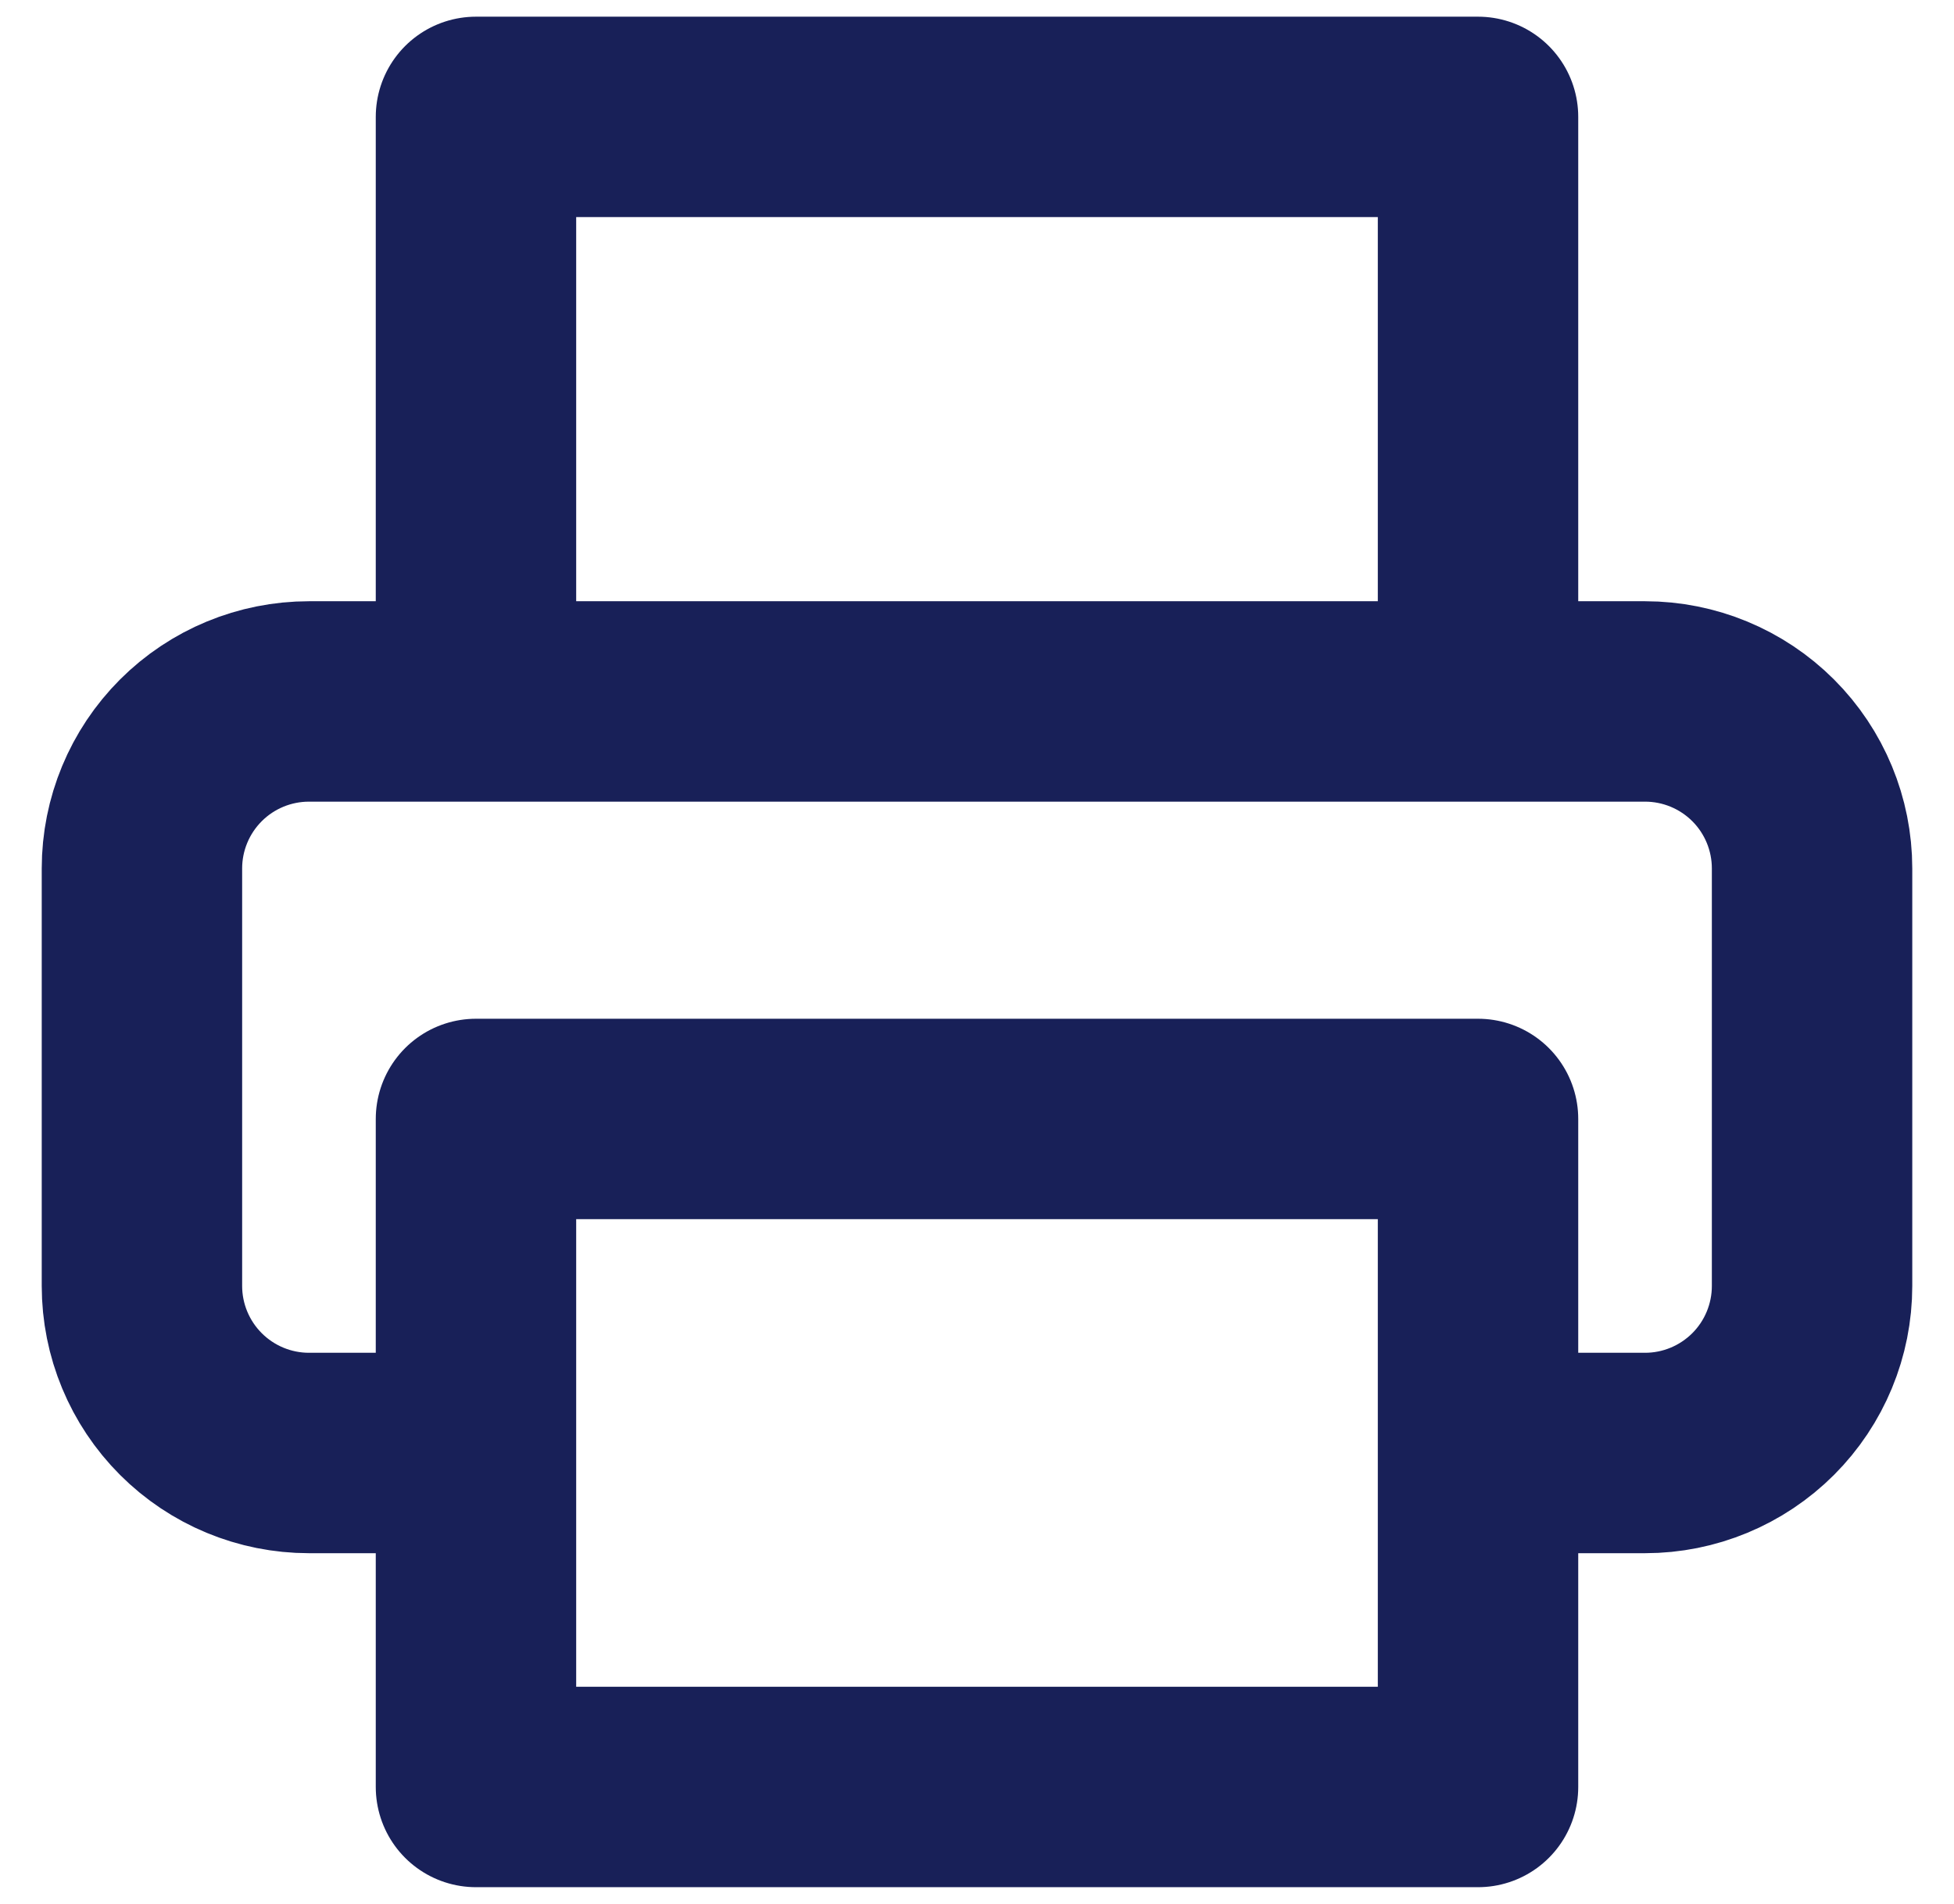
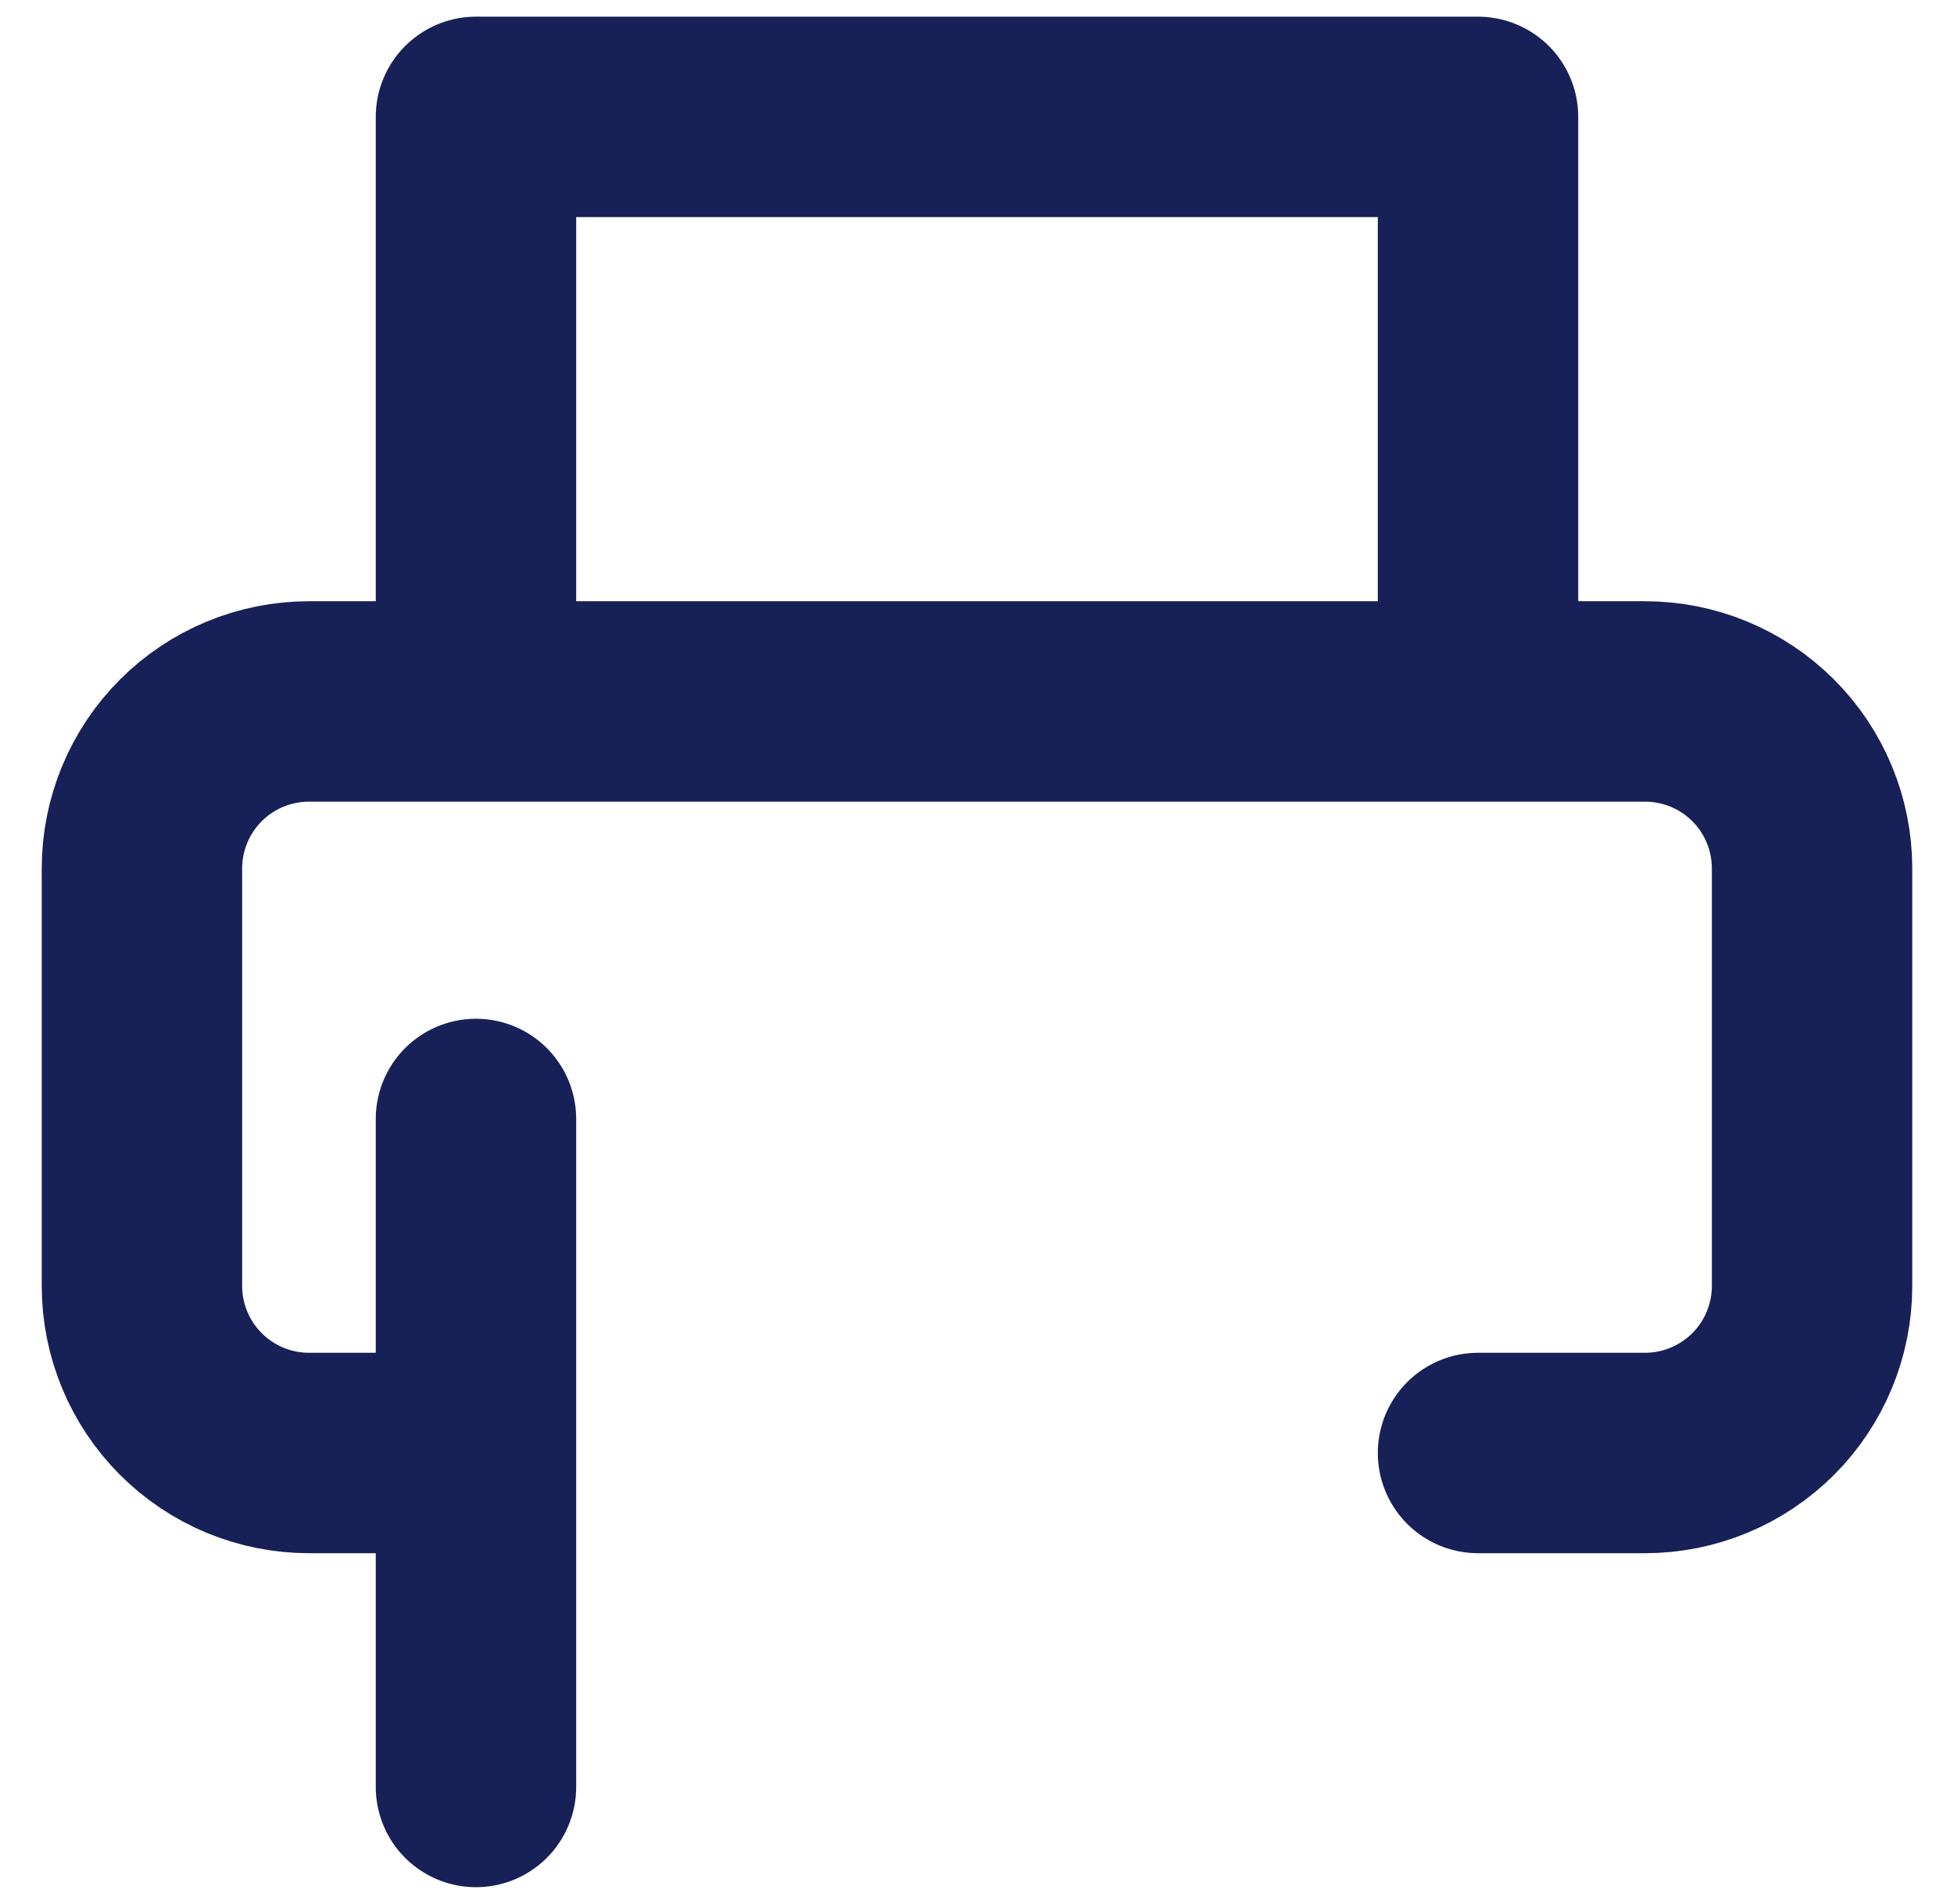
<svg xmlns="http://www.w3.org/2000/svg" fill="none" viewBox="0 0 39 38" height="38" width="39">
-   <path stroke-linejoin="round" stroke-linecap="round" stroke-width="4" stroke="#182058" d="M9.5 14V2.333H29.5V14M9.5 29H6.167C5.283 29 4.435 28.648 3.81 28.023C3.185 27.398 2.833 26.55 2.833 25.666V17.333C2.833 16.449 3.185 15.601 3.81 14.976C4.435 14.351 5.283 14 6.167 14H32.834C33.718 14 34.565 14.351 35.191 14.976C35.816 15.601 36.167 16.449 36.167 17.333V25.666C36.167 26.55 35.816 27.398 35.191 28.023C34.565 28.648 33.718 29 32.834 29H29.5M9.5 22.333H29.5V35.666H9.5V22.333Z" />
+   <path stroke-linejoin="round" stroke-linecap="round" stroke-width="4" stroke="#182058" d="M9.5 14V2.333H29.5V14M9.5 29H6.167C5.283 29 4.435 28.648 3.81 28.023C3.185 27.398 2.833 26.55 2.833 25.666V17.333C2.833 16.449 3.185 15.601 3.81 14.976C4.435 14.351 5.283 14 6.167 14H32.834C33.718 14 34.565 14.351 35.191 14.976C35.816 15.601 36.167 16.449 36.167 17.333V25.666C36.167 26.55 35.816 27.398 35.191 28.023C34.565 28.648 33.718 29 32.834 29H29.5M9.5 22.333V35.666H9.5V22.333Z" />
</svg>